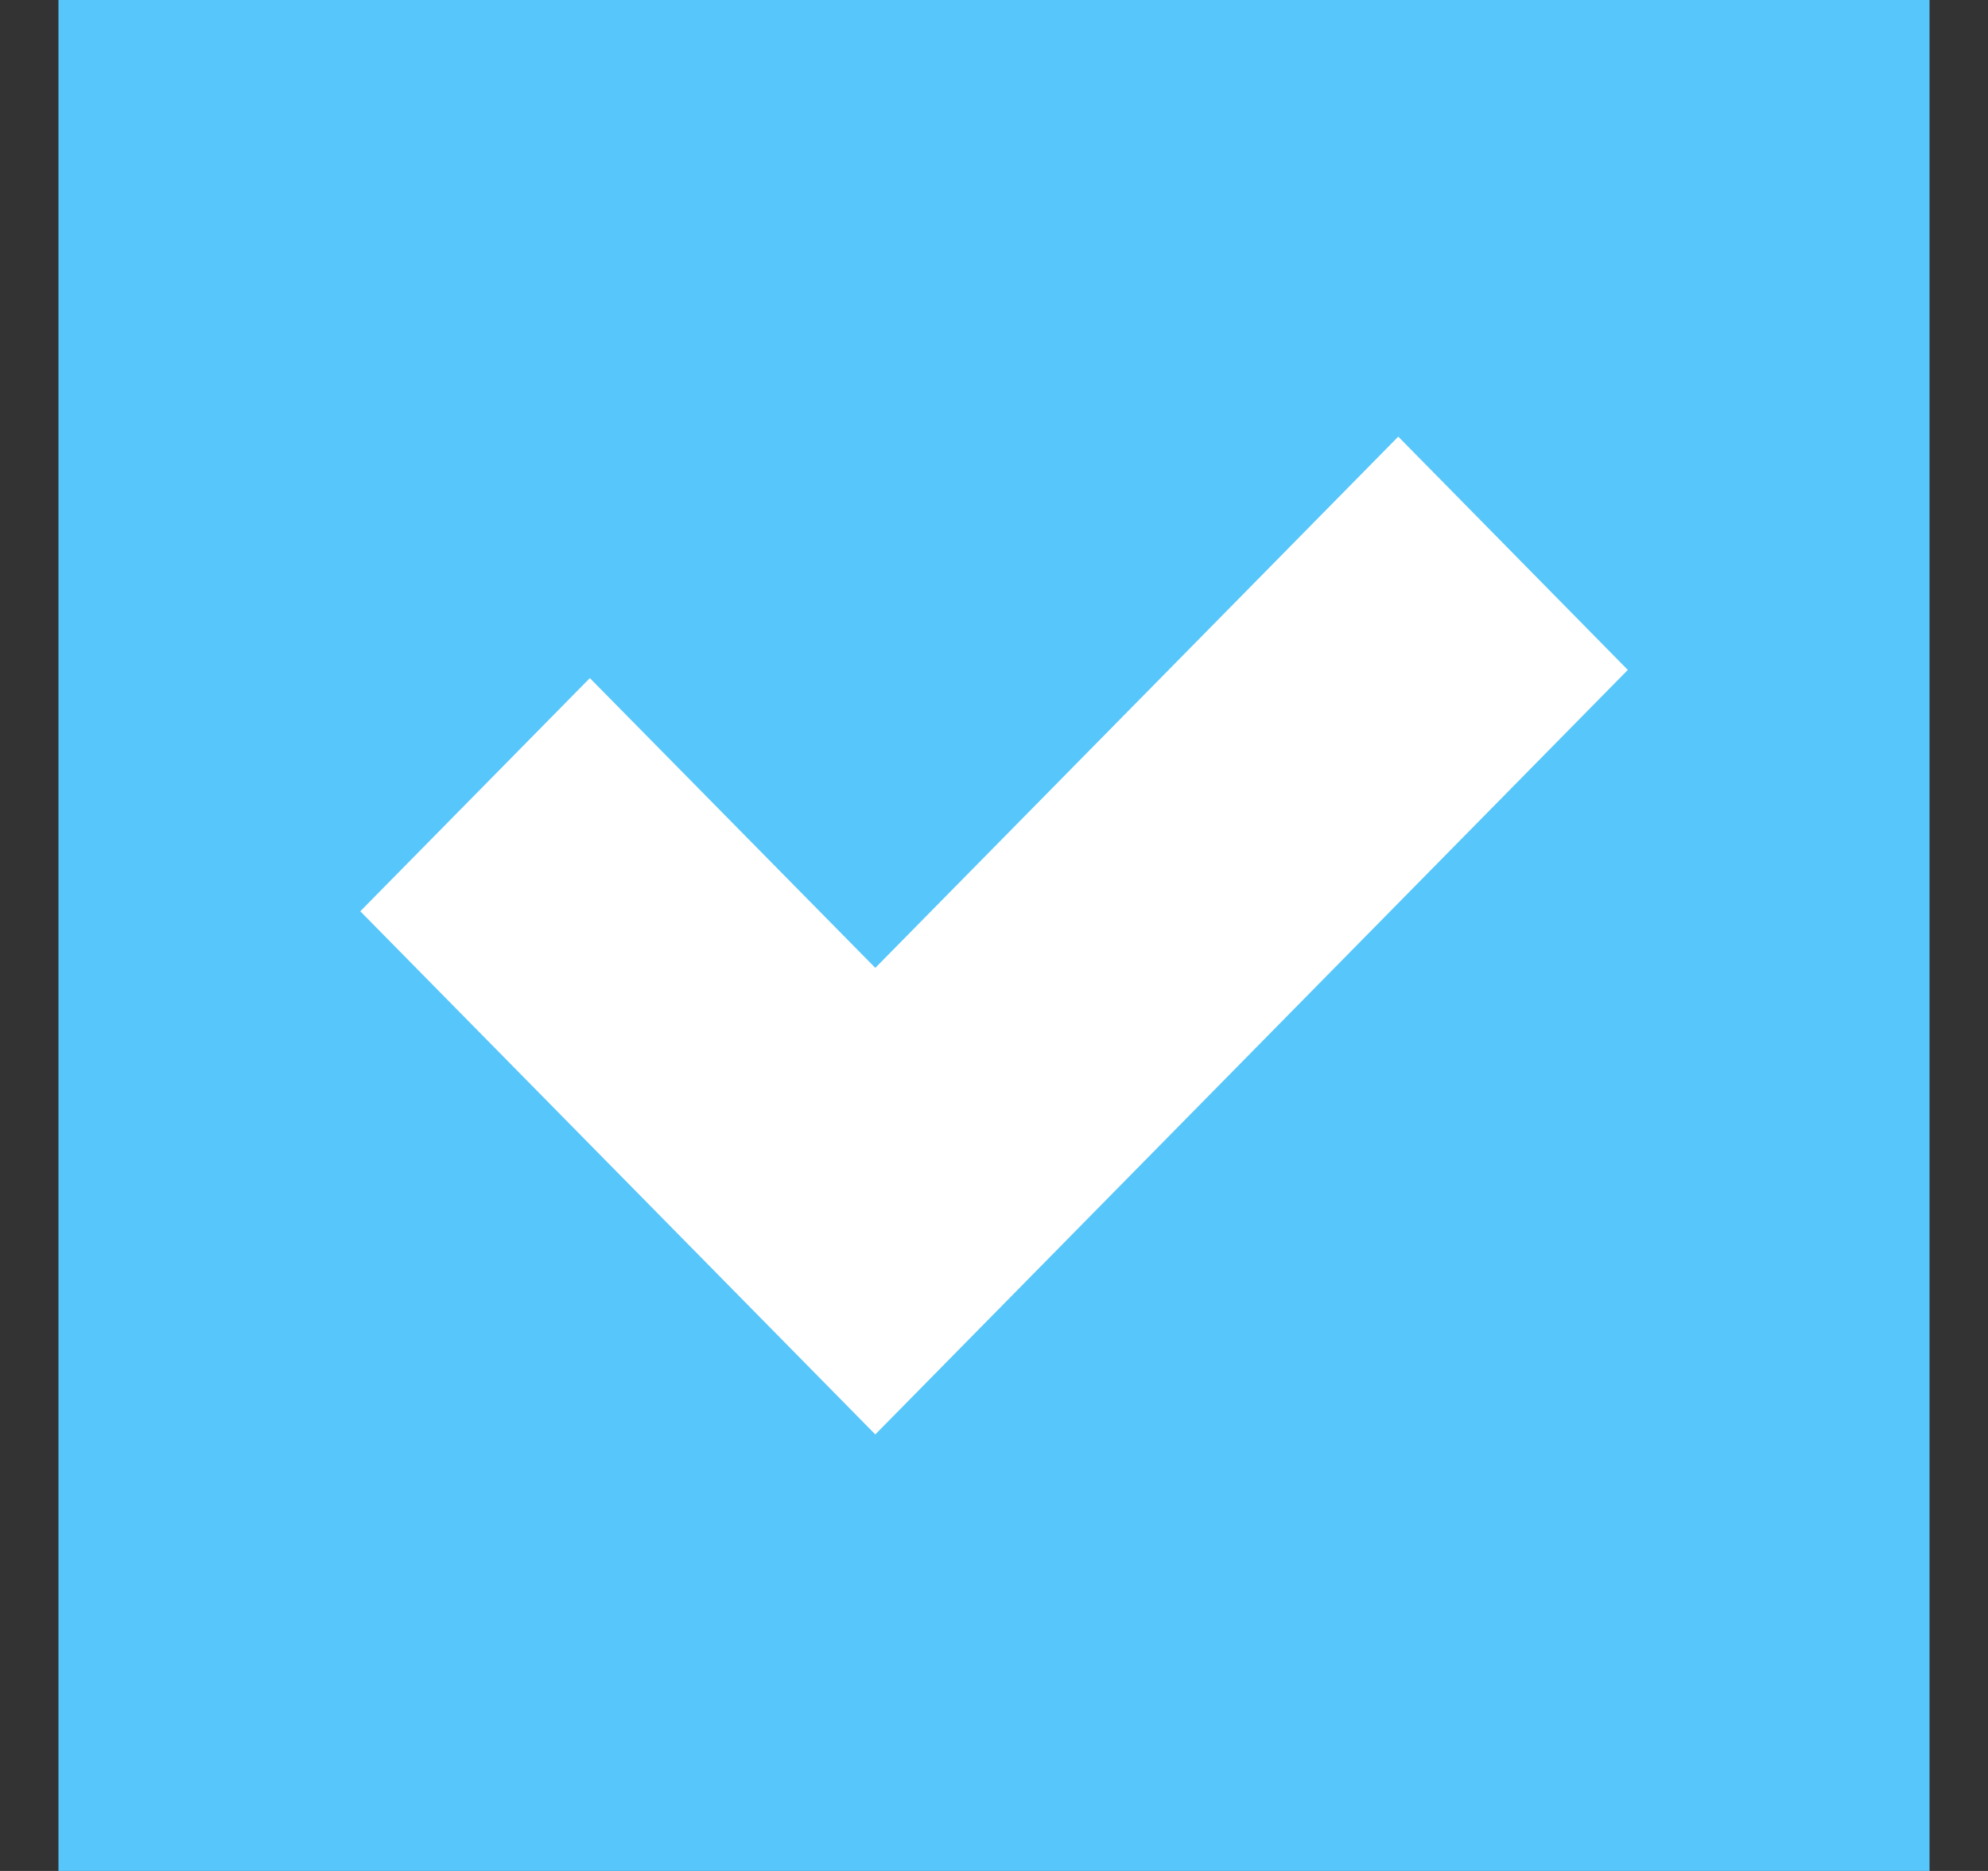
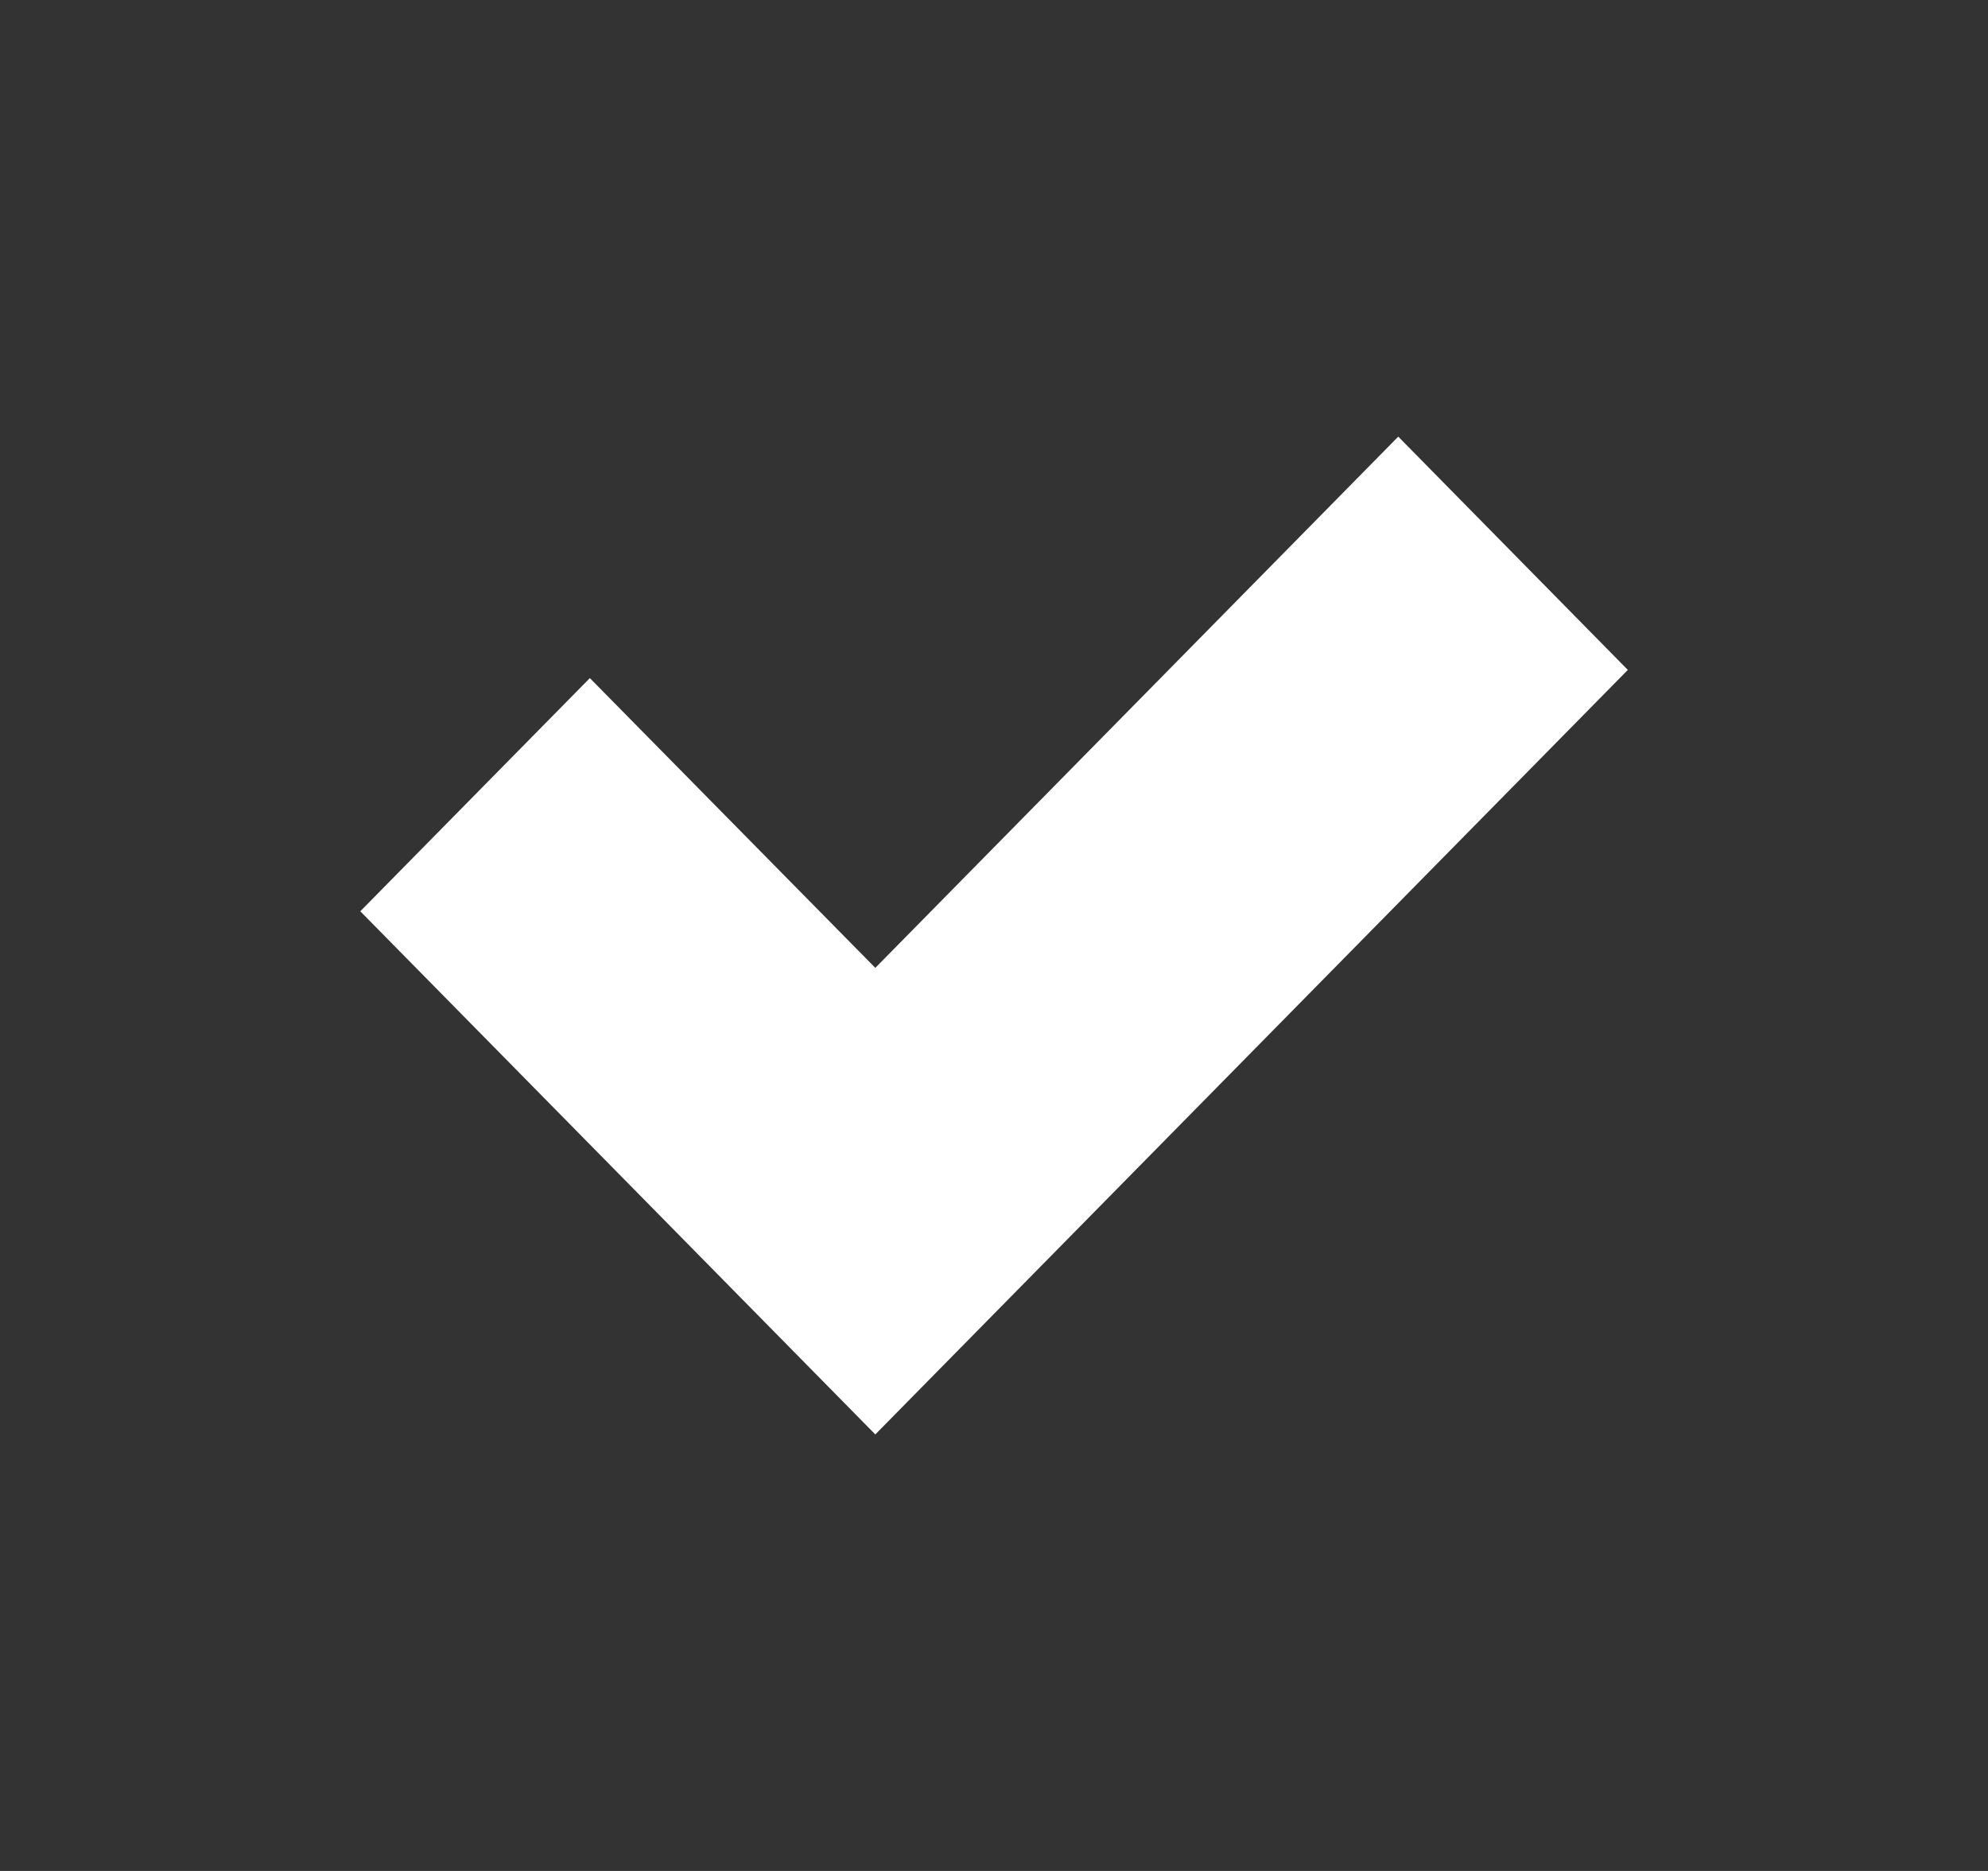
<svg xmlns="http://www.w3.org/2000/svg" width="17" height="16" viewBox="0 0 17 16" fill="none">
  <rect x="0" y="0" width="17" height="16" fill="#333333" stroke="none" />
-   <path fill-rule="evenodd" clip-rule="evenodd" d="M0.5 0H16.5V16H0.5V0Z" fill="#57C6FA" />
  <path fill-rule="evenodd" clip-rule="evenodd" d="M13.92 5.729L7.485 12.267L3.081 7.793L5.044 5.799L7.485 8.277L11.957 3.734L13.92 5.729Z" fill="white" />
</svg>